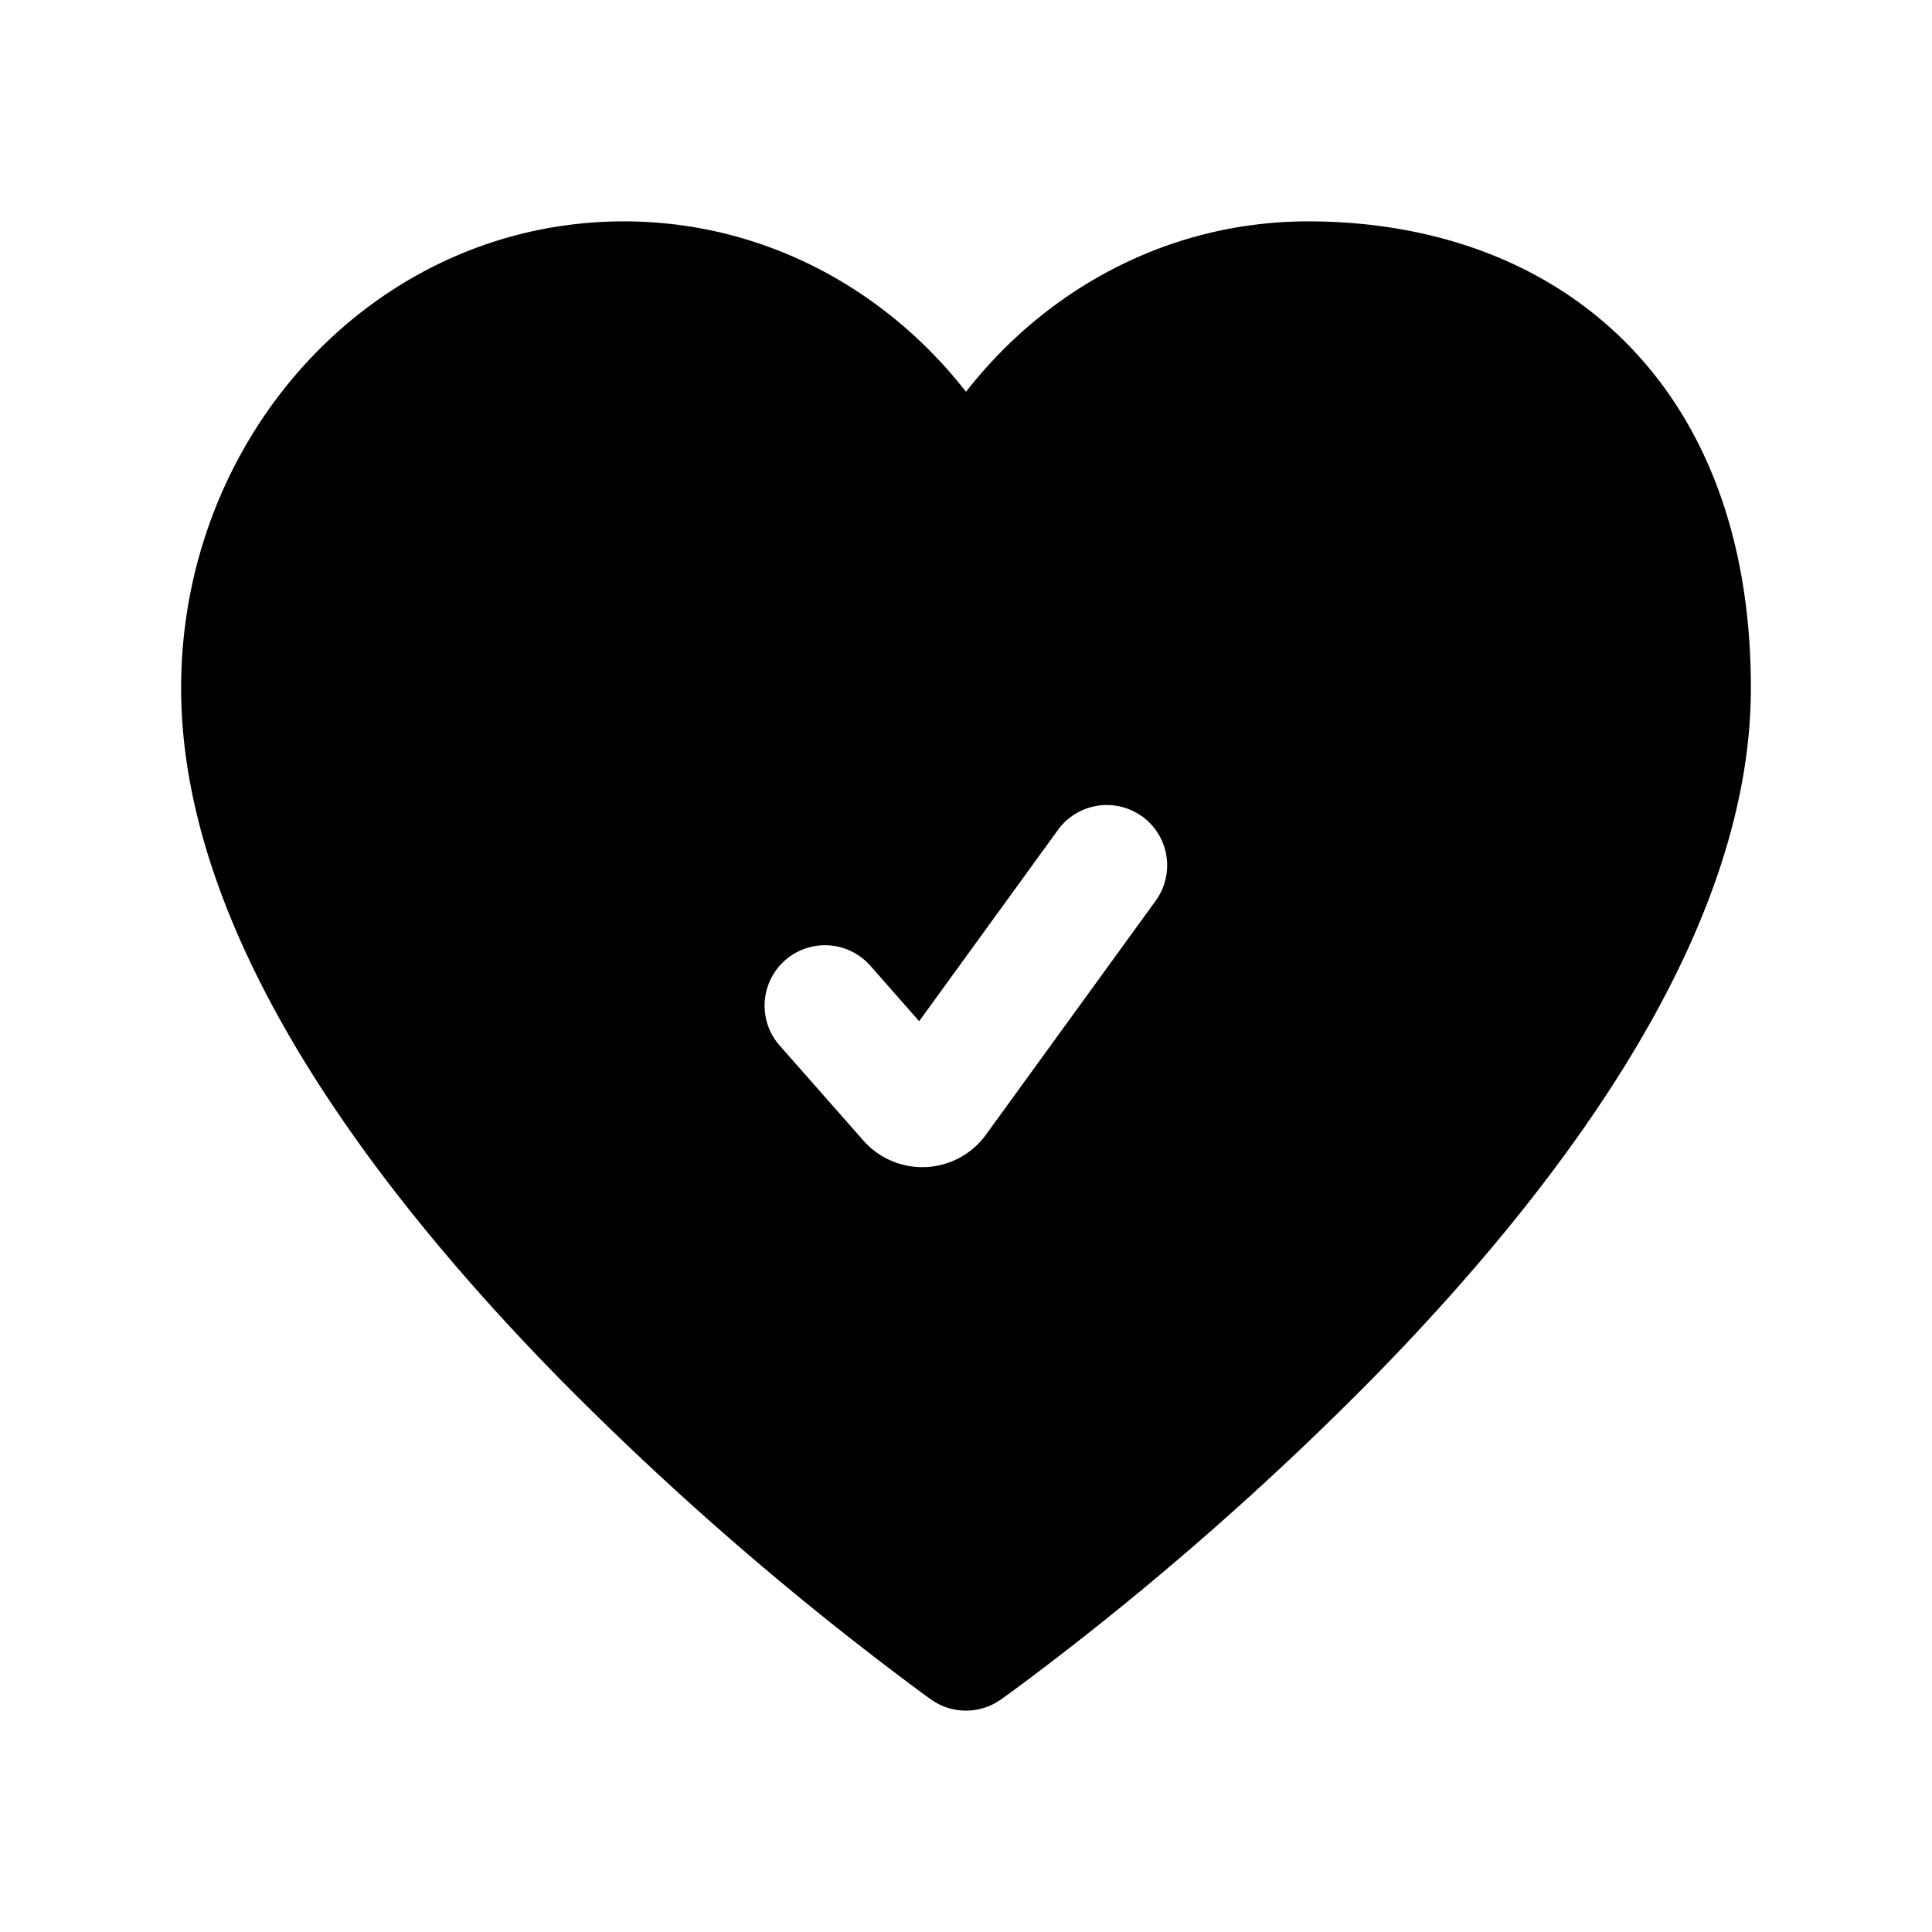
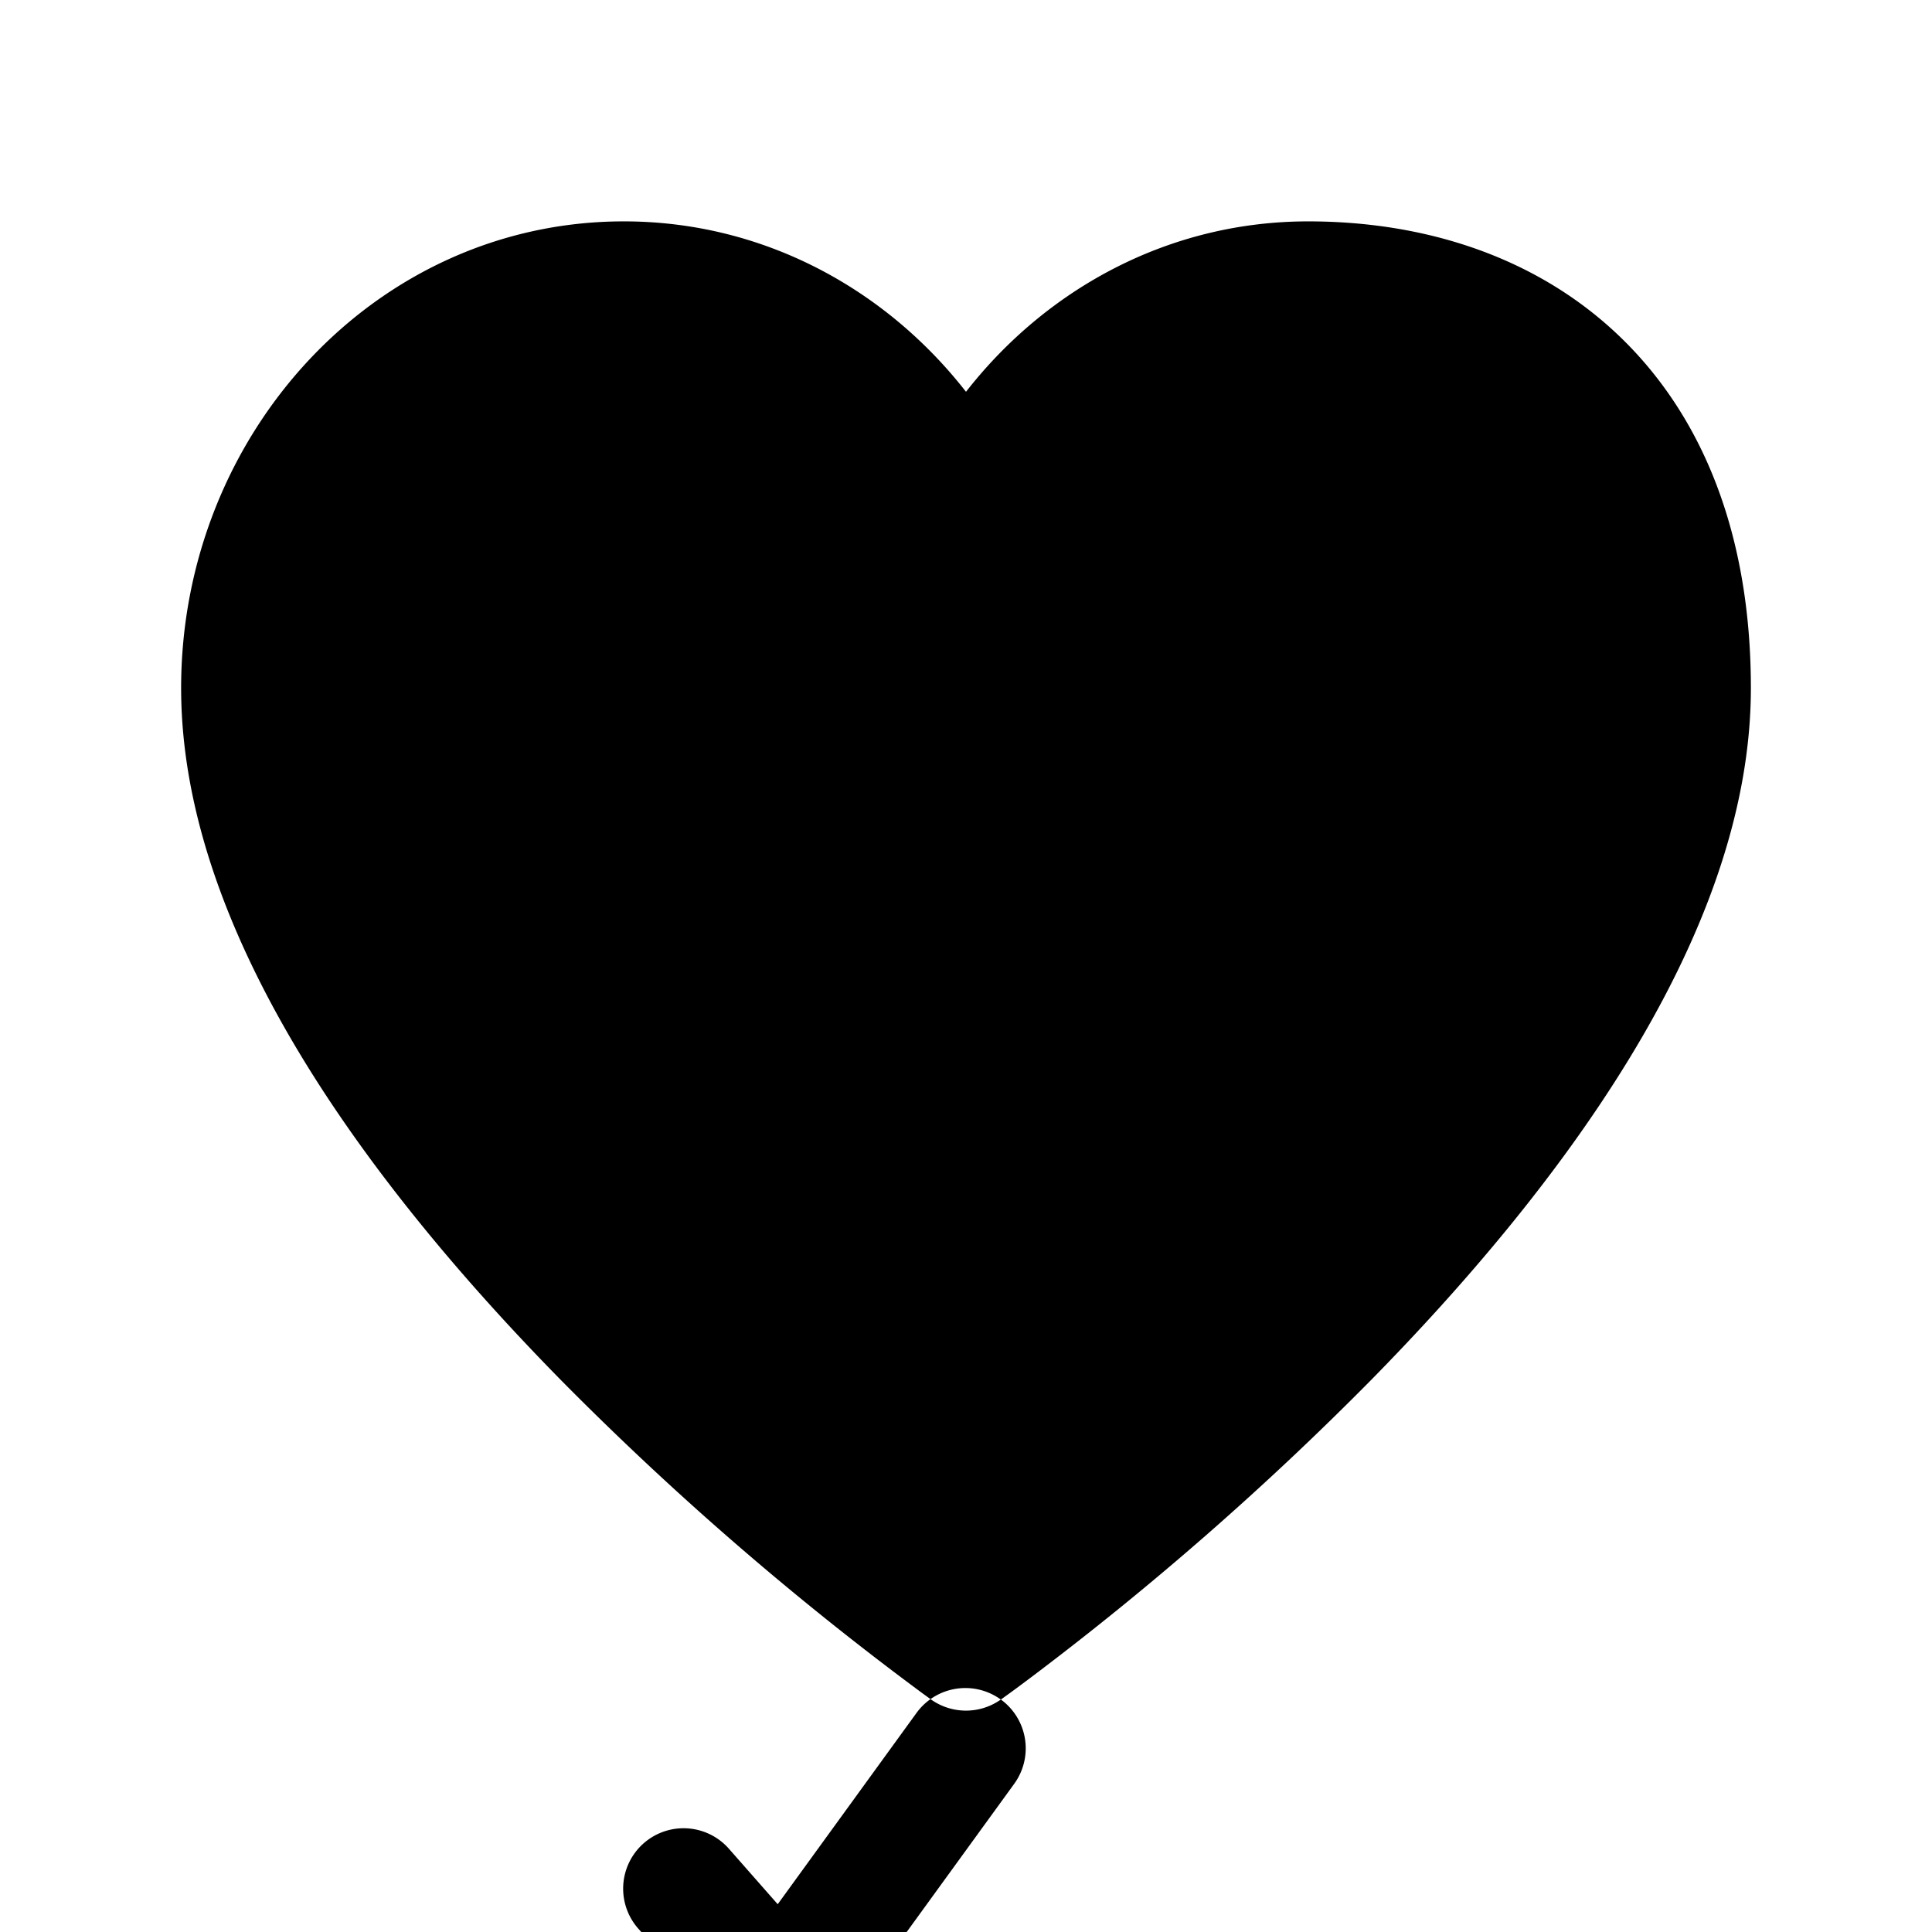
<svg xmlns="http://www.w3.org/2000/svg" width="24" height="24" fill="currentColor" viewBox="0 0 24 24">
-   <path d="m12.434 21.112.008-.006.021-.015.08-.058q.104-.075.295-.219a38.5 38.5 0 0 0 4.197-3.674c1.148-1.168 2.315-2.533 3.199-3.981.88-1.44 1.516-3.024 1.516-4.612 0-1.885-.585-3.358-1.62-4.358-1.03-.994-2.42-1.439-3.88-1.439-1.725 0-3.248.833-4.25 2.117C10.998 3.583 9.474 2.75 7.75 2.75c-3.08 0-5.5 2.639-5.5 5.797 0 1.588.637 3.171 1.516 4.612.884 1.448 2.051 2.813 3.199 3.982a38.5 38.5 0 0 0 4.492 3.892l.08.058.021.015.008.006a.75.75 0 0 0 .867 0m1.757-10.969a.75.75 0 0 1 .166 1.047l-2.11 2.908a.976.976 0 0 1-1.521.07l-1.04-1.18a.75.75 0 0 1 1.127-.991l.606.689 1.724-2.376a.75.75 0 0 1 1.047-.167" />
+   <path d="m12.434 21.112.008-.006.021-.015.08-.058q.104-.075.295-.219a38.5 38.5 0 0 0 4.197-3.674c1.148-1.168 2.315-2.533 3.199-3.981.88-1.44 1.516-3.024 1.516-4.612 0-1.885-.585-3.358-1.62-4.358-1.03-.994-2.42-1.439-3.88-1.439-1.725 0-3.248.833-4.25 2.117C10.998 3.583 9.474 2.75 7.75 2.75c-3.08 0-5.5 2.639-5.5 5.797 0 1.588.637 3.171 1.516 4.612.884 1.448 2.051 2.813 3.199 3.982a38.5 38.5 0 0 0 4.492 3.892l.08.058.021.015.008.006a.75.75 0 0 0 .867 0a.75.75 0 0 1 .166 1.047l-2.11 2.908a.976.976 0 0 1-1.521.07l-1.04-1.18a.75.75 0 0 1 1.127-.991l.606.689 1.724-2.376a.75.75 0 0 1 1.047-.167" />
</svg>